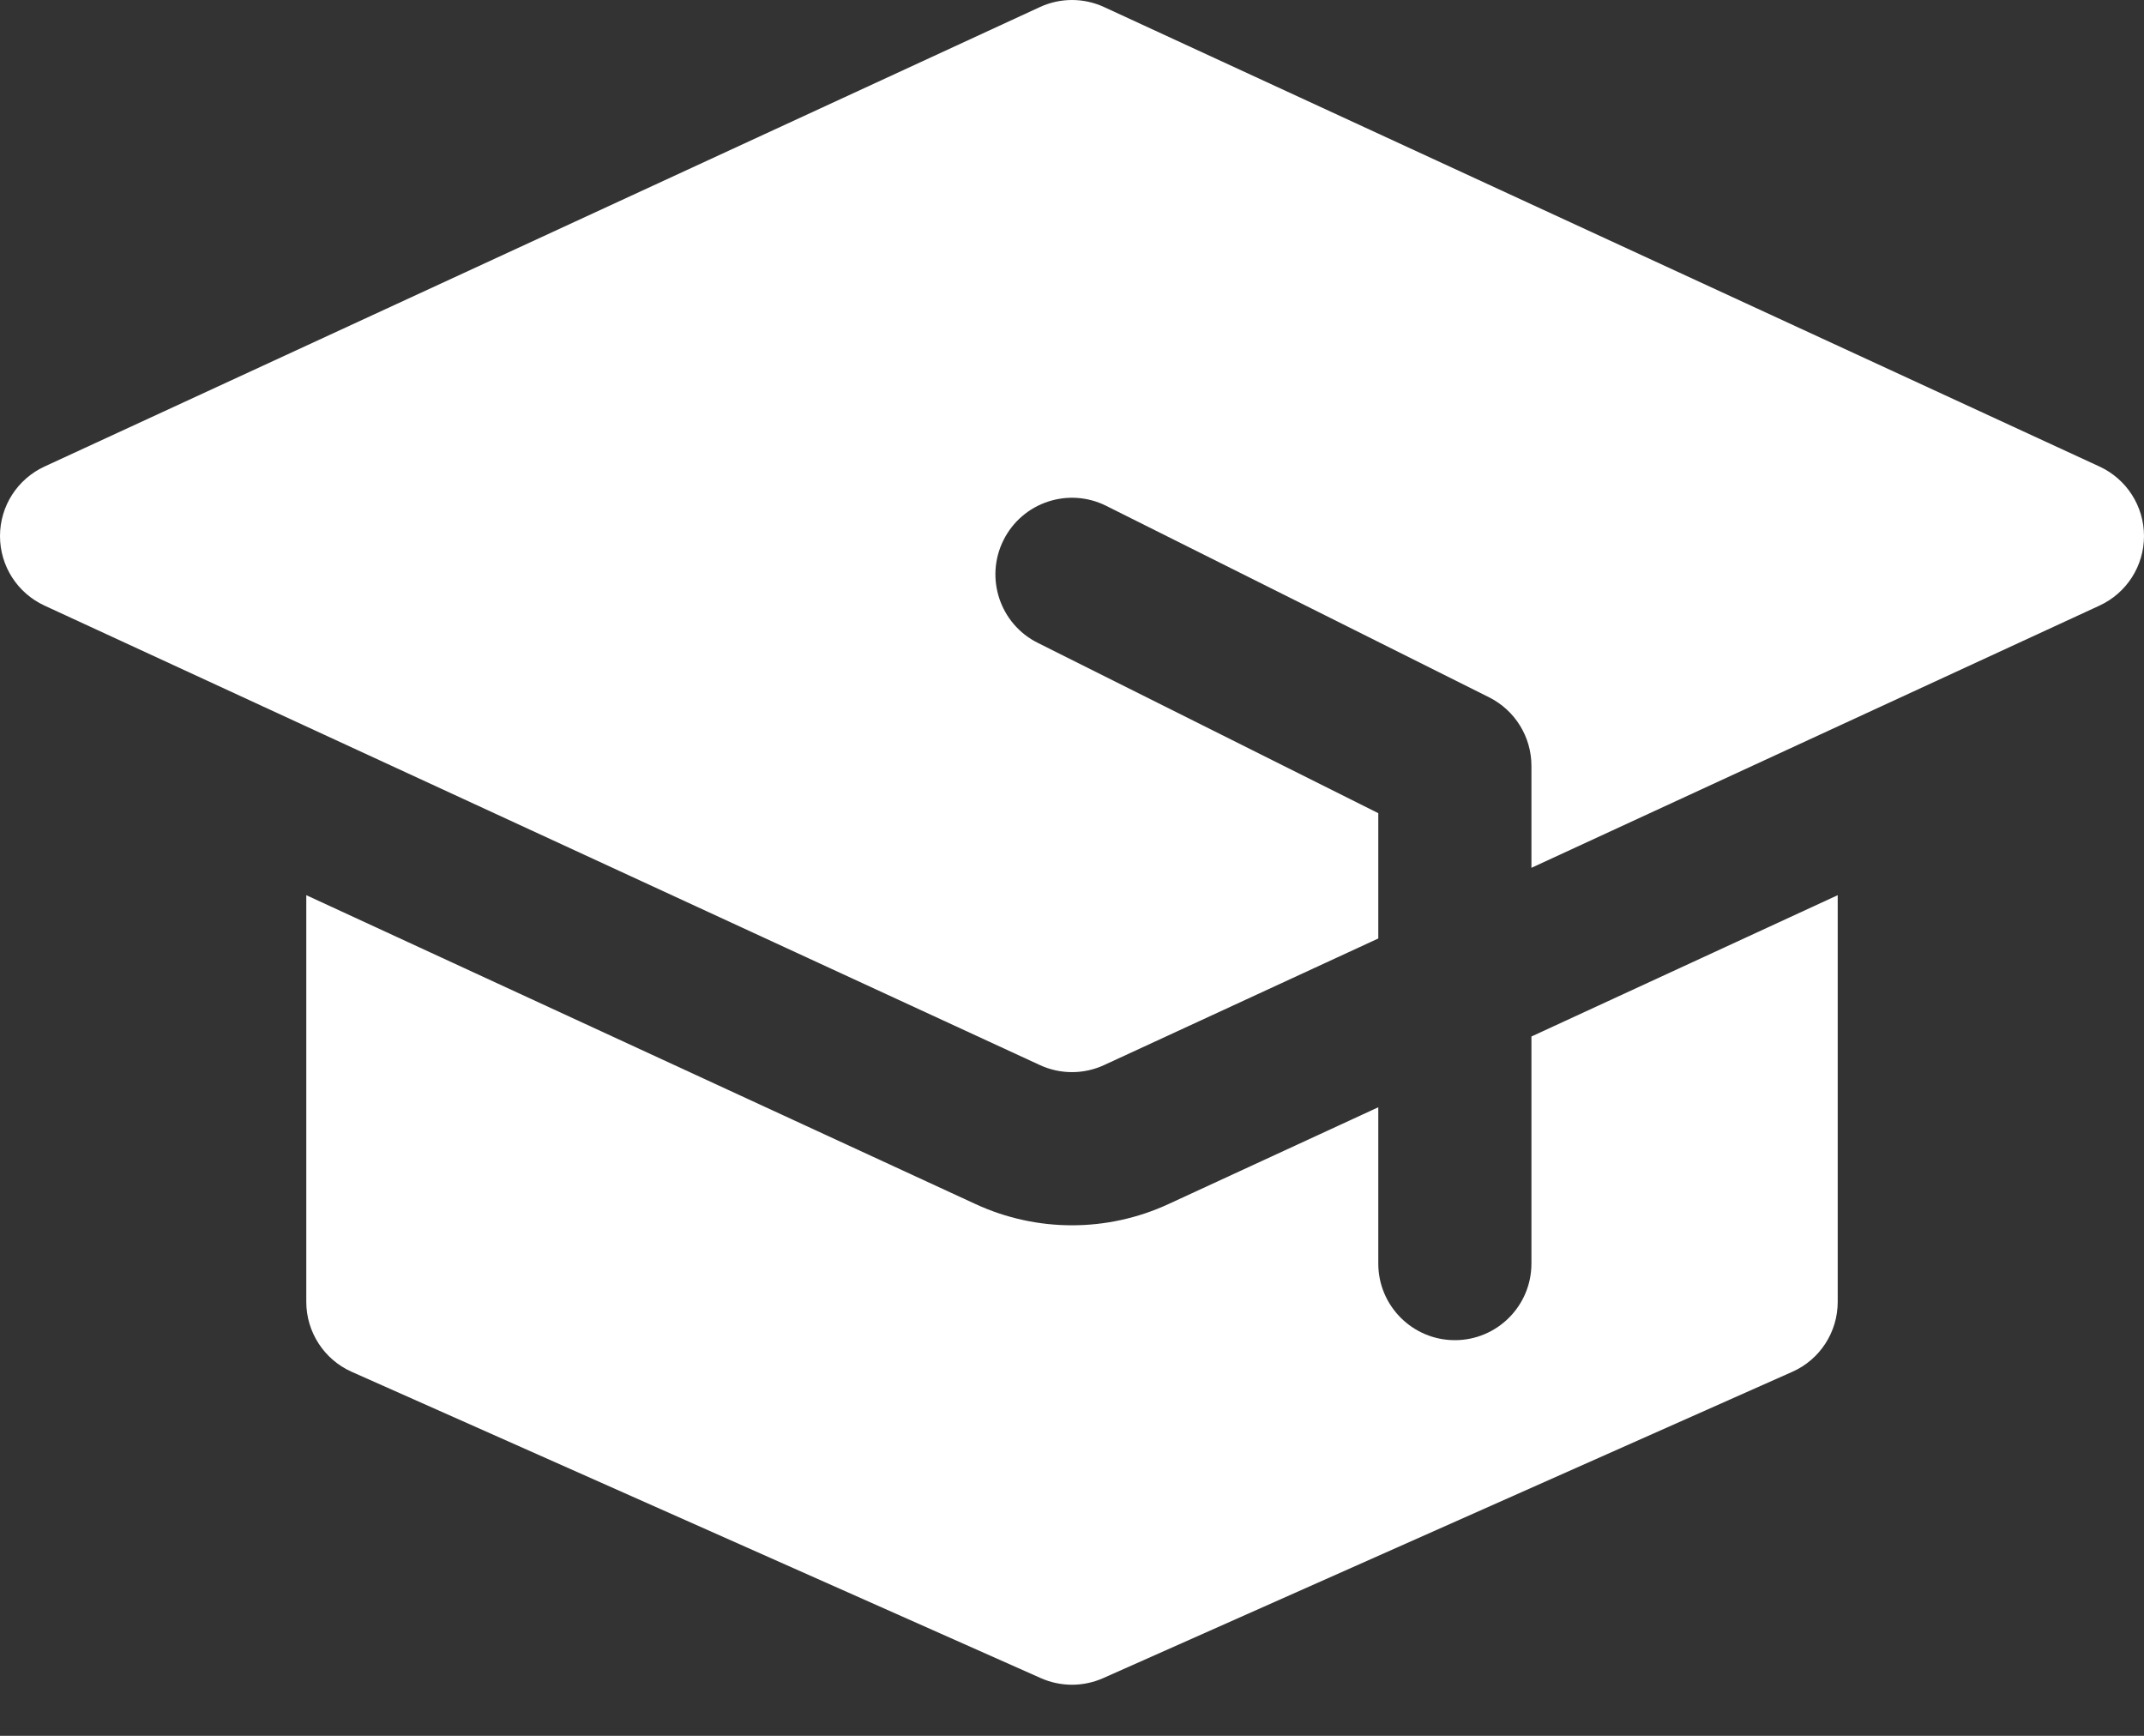
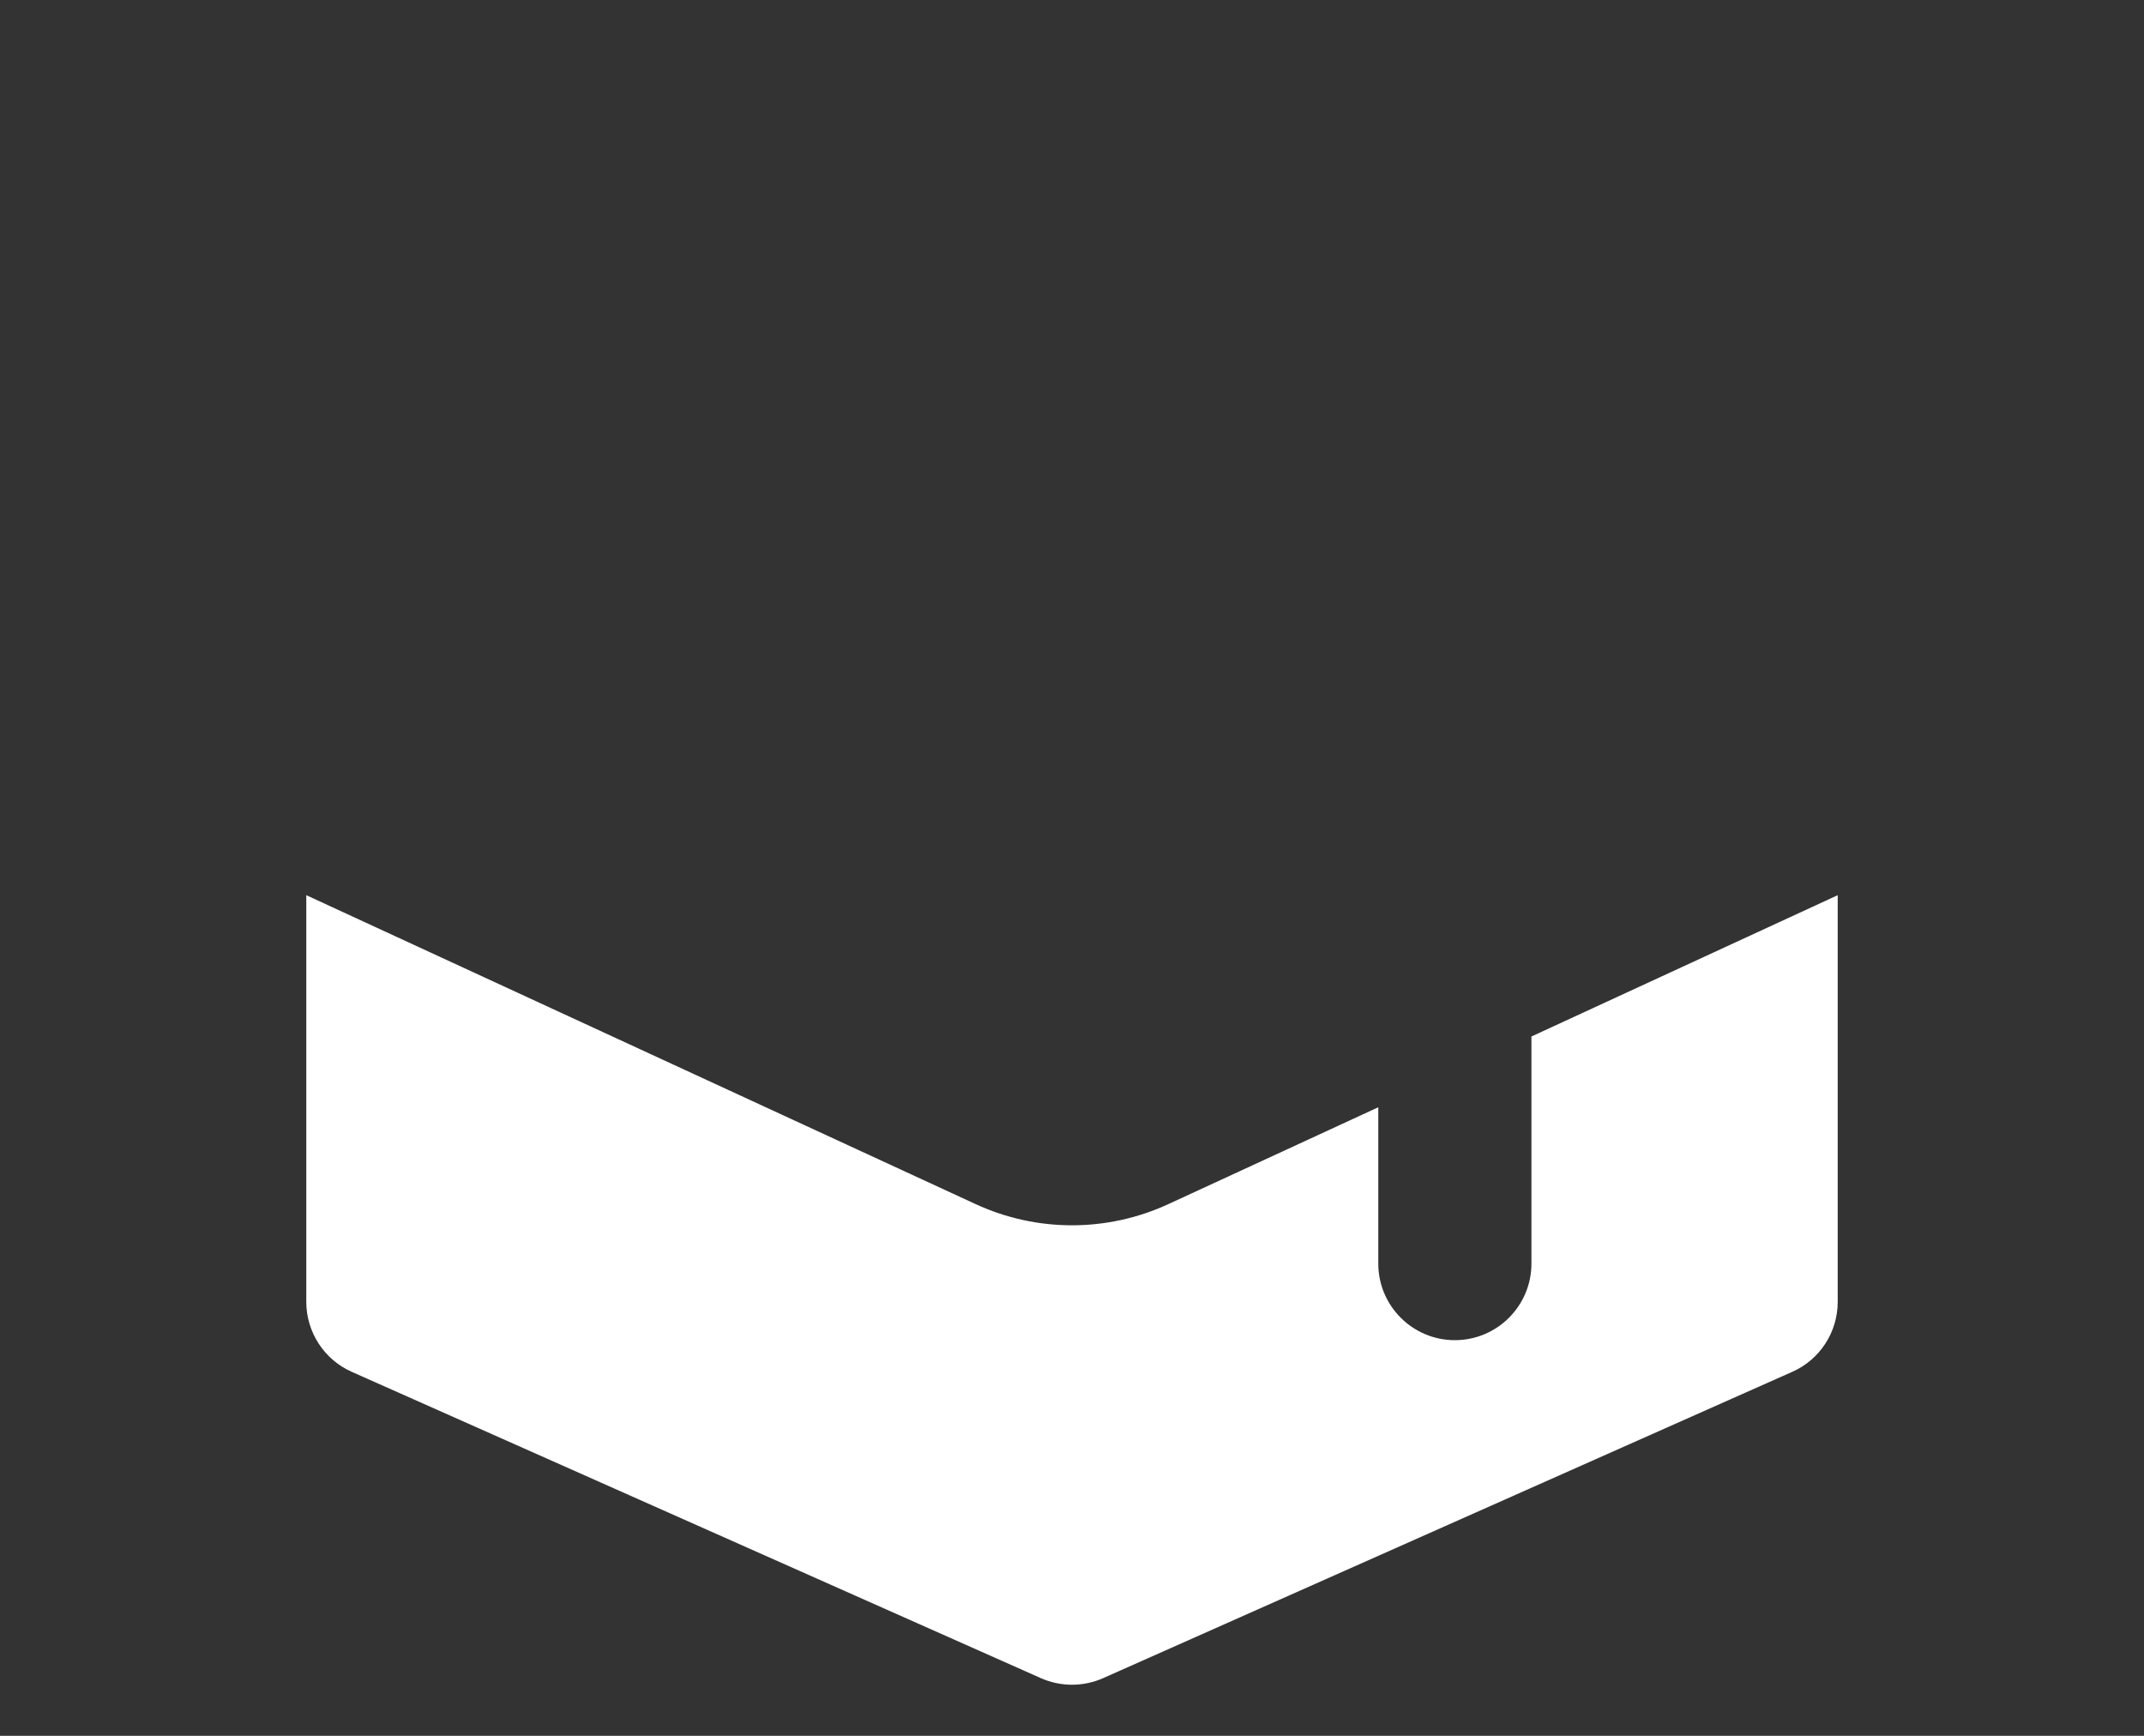
<svg xmlns="http://www.w3.org/2000/svg" width="21" height="17" viewBox="0 0 21 17" fill="none">
  <rect x="0" y="0" width="21" height="17" fill="#333333" stroke="none" />
-   <path d="M10.814 0.069C10.615 -0.023 10.385 -0.023 10.186 0.069L0.436 4.569C0.17 4.692 0 4.957 0 5.25C0 5.543 0.17 5.808 0.436 5.931L10.186 10.431C10.385 10.523 10.615 10.523 10.814 10.431L13.5 9.191V7.964L10.165 6.296C9.794 6.111 9.644 5.66 9.829 5.29C10.014 4.919 10.465 4.769 10.835 4.954L14.585 6.829C14.839 6.956 15 7.216 15 7.5V8.499L20.564 5.931C20.83 5.808 21 5.543 21 5.25C21 4.957 20.83 4.692 20.564 4.569L10.814 0.069Z" fill="white" />
  <path d="M13.5 10.844V12.375C13.5 12.789 13.836 13.125 14.25 13.125C14.664 13.125 15 12.789 15 12.375V10.151L18 8.767V12.75C18 13.046 17.826 13.315 17.555 13.435L10.805 16.435C10.611 16.521 10.389 16.521 10.195 16.435L3.445 13.435C3.175 13.315 3 13.046 3 12.75V8.767L9.557 11.793C10.155 12.069 10.845 12.069 11.443 11.793L13.5 10.844Z" fill="white" />
</svg>